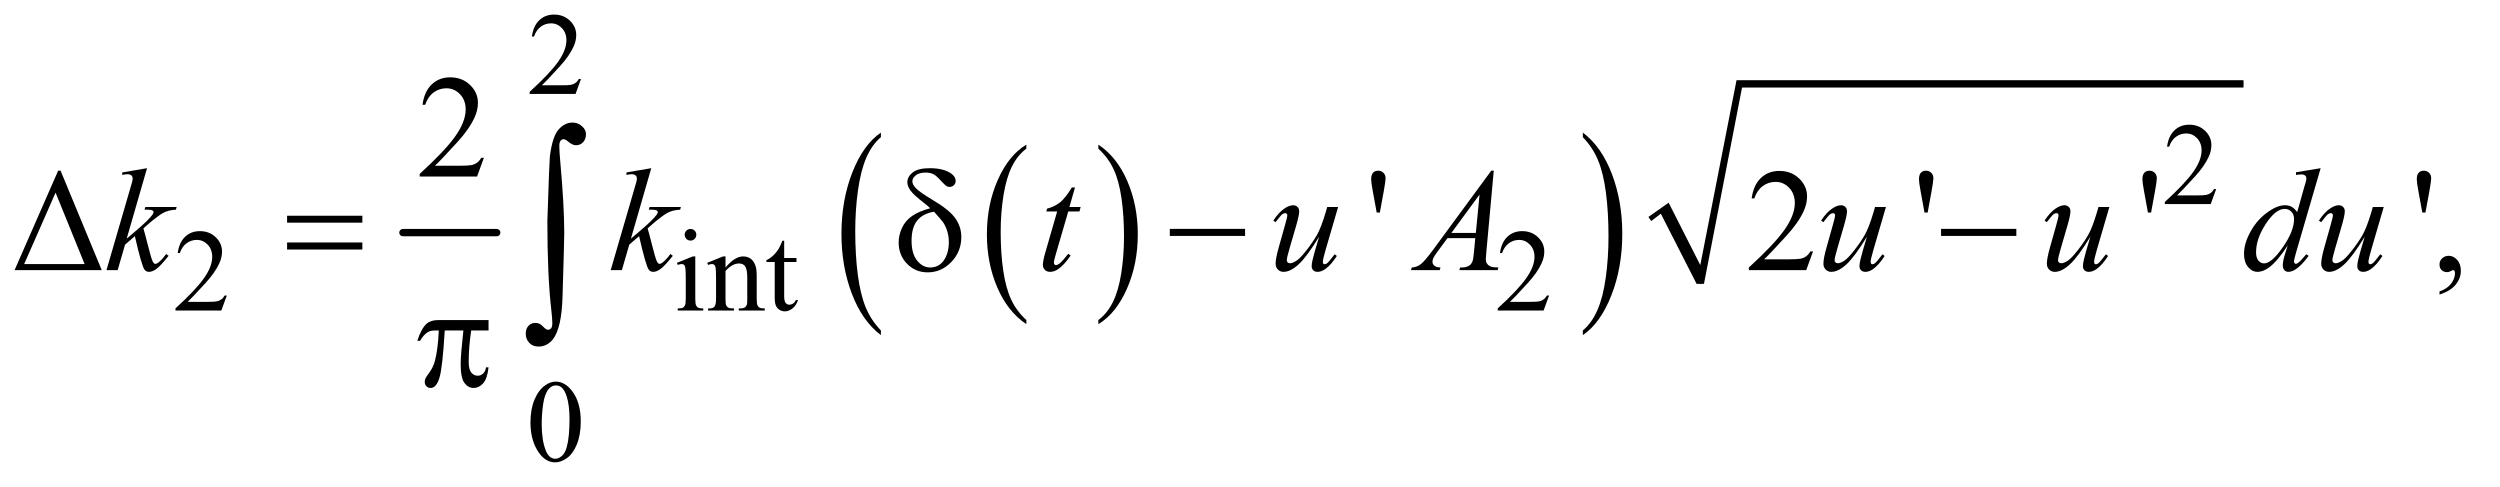
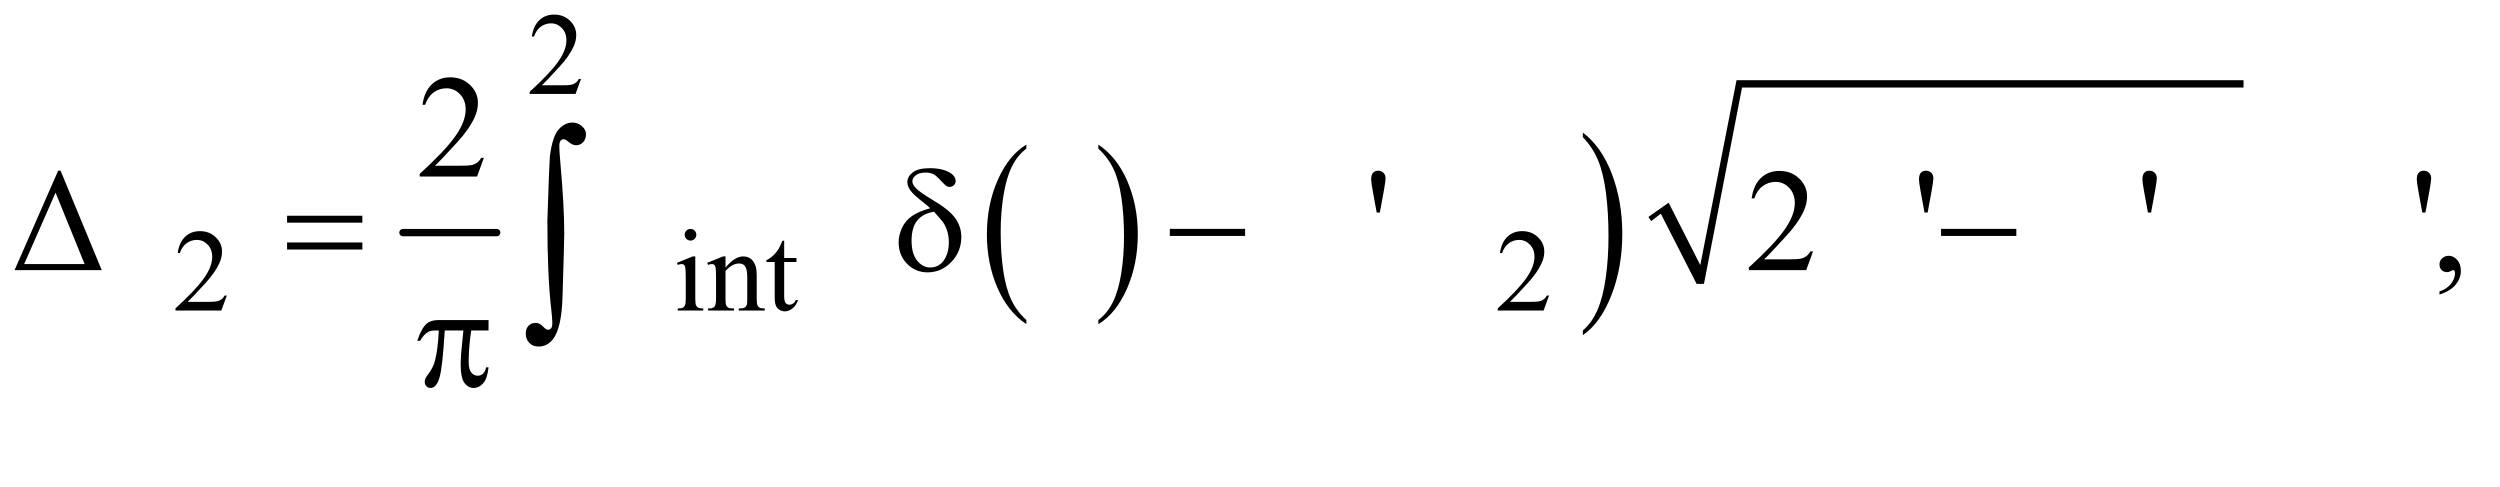
<svg xmlns="http://www.w3.org/2000/svg" stroke-dasharray="none" shape-rendering="auto" font-family="'Dialog'" text-rendering="auto" width="267" fill-opacity="1" color-interpolation="auto" color-rendering="auto" preserveAspectRatio="xMidYMid meet" font-size="12px" viewBox="0 0 267 52" fill="black" stroke="black" image-rendering="auto" stroke-miterlimit="10" stroke-linecap="square" stroke-linejoin="miter" font-style="normal" stroke-width="1" height="52" stroke-dashoffset="0" font-weight="normal" stroke-opacity="1">
  <defs id="genericDefs" />
  <g>
    <defs id="defs1">
      <clipPath clipPathUnits="userSpaceOnUse" id="clipPath1">
        <path d="M0.935 2.588 L169.824 2.588 L169.824 35.039 L0.935 35.039 L0.935 2.588 Z" />
      </clipPath>
      <clipPath clipPathUnits="userSpaceOnUse" id="clipPath2">
        <path d="M29.864 82.949 L29.864 1123.051 L5425.699 1123.051 L5425.699 82.949 Z" />
      </clipPath>
    </defs>
    <g stroke-width="16" transform="scale(1.576,1.576) translate(-0.935,-2.588) matrix(0.031,0,0,0.031,0,0)" stroke-linejoin="round" stroke-linecap="round">
      <line y2="592" fill="none" x1="911" clip-path="url(#clipPath2)" x2="1116" y1="592" />
    </g>
    <g transform="matrix(0.049,0,0,0.049,-1.473,-4.078)">
      <path d="M2267.062 780.781 L2267.062 789.797 Q2226.406 762.516 2203.742 709.703 Q2181.078 656.891 2181.078 594.125 Q2181.078 528.828 2204.914 475.18 Q2228.75 421.531 2267.062 398.438 L2267.062 407.25 Q2247.906 421.531 2235.602 446.305 Q2223.297 471.078 2217.219 509.188 Q2211.141 547.297 2211.141 588.656 Q2211.141 635.484 2216.75 673.273 Q2222.359 711.062 2233.883 735.945 Q2245.406 760.828 2267.062 780.781 Z" stroke="none" clip-path="url(#clipPath2)" />
    </g>
    <g transform="matrix(0.049,0,0,0.049,-1.473,-4.078)">
      <path d="M2424.016 407.25 L2424.016 398.438 Q2464.656 425.516 2487.32 478.32 Q2509.984 531.125 2509.984 593.906 Q2509.984 659.203 2486.156 712.953 Q2462.328 766.703 2424.016 789.797 L2424.016 780.781 Q2443.328 766.5 2455.633 741.727 Q2467.938 716.953 2473.93 678.945 Q2479.922 640.938 2479.922 599.375 Q2479.922 552.75 2474.398 514.852 Q2468.875 476.953 2457.266 452.078 Q2445.656 427.203 2424.016 407.25 Z" stroke="none" clip-path="url(#clipPath2)" />
    </g>
    <g transform="matrix(0.049,0,0,0.049,-1.473,-4.078)">
-       <path d="M1950.062 803.484 L1950.062 813.672 Q1909.406 782.891 1886.742 723.328 Q1864.078 663.766 1864.078 592.953 Q1864.078 519.312 1887.914 458.805 Q1911.75 398.297 1950.062 372.25 L1950.062 382.188 Q1930.906 398.297 1918.602 426.242 Q1906.297 454.188 1900.219 497.172 Q1894.141 540.156 1894.141 586.797 Q1894.141 639.609 1899.75 682.234 Q1905.359 724.859 1916.883 752.93 Q1928.406 781 1950.062 803.484 Z" stroke="none" clip-path="url(#clipPath2)" />
-     </g>
+       </g>
    <g transform="matrix(0.049,0,0,0.049,-1.473,-4.078)">
      <path d="M3480.016 382.188 L3480.016 372.25 Q3520.656 402.797 3543.32 462.359 Q3565.984 521.922 3565.984 592.719 Q3565.984 666.375 3542.156 727 Q3518.328 787.625 3480.016 813.672 L3480.016 803.484 Q3499.328 787.391 3511.633 759.445 Q3523.938 731.5 3529.93 688.633 Q3535.922 645.766 3535.922 598.875 Q3535.922 546.312 3530.398 503.562 Q3524.875 460.812 3513.266 432.75 Q3501.656 404.688 3480.016 382.188 Z" stroke="none" clip-path="url(#clipPath2)" />
    </g>
    <g stroke-linecap="round" stroke-linejoin="round" transform="matrix(0.049,0,0,0.049,-1.473,-4.078)">
      <path fill="none" d="M3626 560 L3658 537" clip-path="url(#clipPath2)" />
    </g>
    <g stroke-linecap="round" stroke-linejoin="round" transform="matrix(0.049,0,0,0.049,-1.473,-4.078)">
      <path fill="none" d="M3658 537 L3736 702" clip-path="url(#clipPath2)" />
    </g>
    <g stroke-linecap="round" stroke-linejoin="round" transform="matrix(0.049,0,0,0.049,-1.473,-4.078)">
      <path fill="none" d="M3736 702 L3821 266" clip-path="url(#clipPath2)" />
    </g>
    <g stroke-linecap="round" stroke-linejoin="round" transform="matrix(0.049,0,0,0.049,-1.473,-4.078)">
      <path fill="none" d="M3821 266 L4920 266" clip-path="url(#clipPath2)" />
    </g>
    <g transform="matrix(0.049,0,0,0.049,-1.473,-4.078)">
      <path d="M3623 556 L3667 525 L3736 661 L3815 258 L4920 258 L4920 274 L3827 274 L3744 702 L3728 702 L3650 549 L3629 565 Z" stroke="none" clip-path="url(#clipPath2)" />
    </g>
    <g transform="matrix(0.049,0,0,0.049,-1.473,-4.078)">
      <path d="M1296.375 255.375 L1284.5 288 L1184.5 288 L1184.5 283.375 Q1228.625 243.125 1246.625 217.625 Q1264.625 192.125 1264.625 171 Q1264.625 154.875 1254.75 144.5 Q1244.875 134.125 1231.125 134.125 Q1218.625 134.125 1208.688 141.438 Q1198.75 148.75 1194 162.875 L1189.375 162.875 Q1192.5 139.75 1205.438 127.375 Q1218.375 115 1237.75 115 Q1258.375 115 1272.188 128.25 Q1286 141.5 1286 159.5 Q1286 172.375 1280 185.25 Q1270.75 205.5 1250 228.125 Q1218.875 262.125 1211.125 269.125 L1255.375 269.125 Q1268.875 269.125 1274.312 268.125 Q1279.75 267.125 1284.125 264.062 Q1288.5 261 1291.75 255.375 L1296.375 255.375 Z" stroke="none" clip-path="url(#clipPath2)" />
    </g>
    <g transform="matrix(0.049,0,0,0.049,-1.473,-4.078)">
-       <path d="M4860.375 495.375 L4848.5 528 L4748.5 528 L4748.5 523.375 Q4792.625 483.125 4810.625 457.625 Q4828.625 432.125 4828.625 411 Q4828.625 394.875 4818.75 384.5 Q4808.875 374.125 4795.125 374.125 Q4782.625 374.125 4772.688 381.438 Q4762.75 388.75 4758 402.875 L4753.375 402.875 Q4756.5 379.75 4769.438 367.375 Q4782.375 355 4801.75 355 Q4822.375 355 4836.188 368.25 Q4850 381.5 4850 399.5 Q4850 412.375 4844 425.25 Q4834.75 445.5 4814 468.125 Q4782.875 502.125 4775.125 509.125 L4819.375 509.125 Q4832.875 509.125 4838.312 508.125 Q4843.75 507.125 4848.125 504.062 Q4852.5 501 4855.75 495.375 L4860.375 495.375 Z" stroke="none" clip-path="url(#clipPath2)" />
-     </g>
+       </g>
    <g transform="matrix(0.049,0,0,0.049,-1.473,-4.078)">
      <path d="M524.375 727.375 L512.5 760 L412.5 760 L412.5 755.375 Q456.625 715.125 474.625 689.625 Q492.625 664.125 492.625 643 Q492.625 626.875 482.75 616.5 Q472.875 606.125 459.125 606.125 Q446.625 606.125 436.688 613.438 Q426.75 620.75 422 634.875 L417.375 634.875 Q420.5 611.75 433.438 599.375 Q446.375 587 465.75 587 Q486.375 587 500.188 600.25 Q514 613.5 514 631.5 Q514 644.375 508 657.25 Q498.75 677.5 478 700.125 Q446.875 734.125 439.125 741.125 L483.375 741.125 Q496.875 741.125 502.312 740.125 Q507.75 739.125 512.125 736.062 Q516.5 733 519.75 727.375 L524.375 727.375 ZM1535.125 582.25 Q1540.375 582.25 1544.062 585.938 Q1547.75 589.625 1547.75 594.875 Q1547.75 600.125 1544.062 603.875 Q1540.375 607.625 1535.125 607.625 Q1529.875 607.625 1526.125 603.875 Q1522.375 600.125 1522.375 594.875 Q1522.375 589.625 1526.062 585.938 Q1529.75 582.25 1535.125 582.25 ZM1545.5 642.125 L1545.5 734.125 Q1545.5 744.875 1547.062 748.438 Q1548.625 752 1551.688 753.75 Q1554.75 755.5 1562.875 755.5 L1562.875 760 L1507.25 760 L1507.25 755.5 Q1515.625 755.5 1518.5 753.875 Q1521.375 752.25 1523.062 748.5 Q1524.75 744.75 1524.75 734.125 L1524.75 690 Q1524.75 671.375 1523.625 665.875 Q1522.75 661.875 1520.875 660.312 Q1519 658.75 1515.75 658.75 Q1512.25 658.75 1507.25 660.625 L1505.5 656.125 L1540 642.125 L1545.5 642.125 ZM1611.375 666.375 Q1631.5 642.125 1649.75 642.125 Q1659.125 642.125 1665.875 646.812 Q1672.625 651.5 1676.625 662.25 Q1679.375 669.75 1679.375 685.25 L1679.375 734.125 Q1679.375 745 1681.125 748.875 Q1682.5 752 1685.562 753.75 Q1688.625 755.5 1696.875 755.5 L1696.875 760 L1640.25 760 L1640.25 755.5 L1642.625 755.5 Q1650.625 755.5 1653.812 753.062 Q1657 750.625 1658.25 745.875 Q1658.75 744 1658.75 734.125 L1658.75 687.25 Q1658.75 671.625 1654.688 664.562 Q1650.625 657.5 1641 657.5 Q1626.125 657.5 1611.375 673.75 L1611.375 734.125 Q1611.375 745.75 1612.75 748.5 Q1614.5 752.125 1617.562 753.812 Q1620.625 755.5 1630 755.5 L1630 760 L1573.375 760 L1573.375 755.5 L1575.875 755.5 Q1584.625 755.5 1587.688 751.062 Q1590.75 746.625 1590.75 734.125 L1590.75 691.625 Q1590.75 671 1589.812 666.5 Q1588.875 662 1586.938 660.375 Q1585 658.75 1581.75 658.75 Q1578.25 658.75 1573.375 660.625 L1571.5 656.125 L1606 642.125 L1611.375 642.125 L1611.375 666.375 ZM1739.25 607.875 L1739.25 645.5 L1766 645.5 L1766 654.25 L1739.25 654.25 L1739.25 728.5 Q1739.25 739.625 1742.438 743.5 Q1745.625 747.375 1750.625 747.375 Q1754.75 747.375 1758.625 744.812 Q1762.5 742.25 1764.625 737.25 L1769.5 737.25 Q1765.125 749.5 1757.125 755.688 Q1749.125 761.875 1740.625 761.875 Q1734.875 761.875 1729.375 758.688 Q1723.875 755.5 1721.25 749.562 Q1718.625 743.625 1718.625 731.25 L1718.625 654.25 L1700.5 654.25 L1700.5 650.125 Q1707.375 647.375 1714.562 640.812 Q1721.75 634.25 1727.375 625.25 Q1730.25 620.5 1735.375 607.875 L1739.25 607.875 ZM3406.375 727.375 L3394.5 760 L3294.5 760 L3294.5 755.375 Q3338.625 715.125 3356.625 689.625 Q3374.625 664.125 3374.625 643 Q3374.625 626.875 3364.75 616.5 Q3354.875 606.125 3341.125 606.125 Q3328.625 606.125 3318.688 613.438 Q3308.75 620.75 3304 634.875 L3299.375 634.875 Q3302.5 611.75 3315.438 599.375 Q3328.375 587 3347.75 587 Q3368.375 587 3382.188 600.25 Q3396 613.5 3396 631.5 Q3396 644.375 3390 657.25 Q3380.75 677.5 3360 700.125 Q3328.875 734.125 3321.125 741.125 L3365.375 741.125 Q3378.875 741.125 3384.312 740.125 Q3389.75 739.125 3394.125 736.062 Q3398.5 733 3401.75 727.375 L3406.375 727.375 Z" stroke="none" clip-path="url(#clipPath2)" />
    </g>
    <g transform="matrix(0.049,0,0,0.049,-1.473,-4.078)">
-       <path d="M1186.25 1004.25 Q1186.25 975.25 1195 954.312 Q1203.75 933.375 1218.25 923.125 Q1229.5 915 1241.5 915 Q1261 915 1276.5 934.875 Q1295.875 959.5 1295.875 1001.625 Q1295.875 1031.125 1287.375 1051.75 Q1278.875 1072.375 1265.688 1081.688 Q1252.5 1091 1240.25 1091 Q1216 1091 1199.875 1062.375 Q1186.25 1038.25 1186.25 1004.25 ZM1210.75 1007.375 Q1210.75 1042.375 1219.375 1064.5 Q1226.5 1083.125 1240.625 1083.125 Q1247.375 1083.125 1254.625 1077.062 Q1261.875 1071 1265.625 1056.75 Q1271.375 1035.25 1271.375 996.125 Q1271.375 967.125 1265.375 947.75 Q1260.875 933.375 1253.75 927.375 Q1248.625 923.25 1241.375 923.25 Q1232.875 923.25 1226.25 930.875 Q1217.25 941.25 1214 963.5 Q1210.75 985.75 1210.75 1007.375 Z" stroke="none" clip-path="url(#clipPath2)" />
-     </g>
+       </g>
    <g transform="matrix(0.049,0,0,0.049,-1.473,-4.078)">
      <path d="M1084.719 427.219 L1069.875 468 L944.875 468 L944.875 462.219 Q1000.031 411.906 1022.531 380.031 Q1045.031 348.156 1045.031 321.75 Q1045.031 301.594 1032.688 288.625 Q1020.344 275.656 1003.156 275.656 Q987.531 275.656 975.109 284.797 Q962.688 293.938 956.75 311.594 L950.969 311.594 Q954.875 282.688 971.047 267.219 Q987.219 251.75 1011.438 251.75 Q1037.219 251.75 1054.484 268.312 Q1071.75 284.875 1071.75 307.375 Q1071.75 323.469 1064.25 339.562 Q1052.688 364.875 1026.75 393.156 Q987.844 435.656 978.156 444.406 L1033.469 444.406 Q1050.344 444.406 1057.141 443.156 Q1063.938 441.906 1069.406 438.078 Q1074.875 434.25 1078.938 427.219 L1084.719 427.219 Z" stroke="none" clip-path="url(#clipPath2)" />
    </g>
    <g transform="matrix(0.049,0,0,0.049,-1.473,-4.078)">
      <path d="M61.812 672 L156.812 455.281 L162.125 455.281 L251.812 672 L61.812 672 ZM214.469 658.719 L151.188 503.094 L82.75 658.719 L214.469 658.719 ZM3030.688 546.531 L3022.25 500.281 Q3018.656 481.062 3018.656 474.344 Q3018.656 464.344 3022.719 459.812 Q3026.781 455.281 3033.812 455.281 Q3040.844 455.281 3045.453 459.891 Q3050.062 464.5 3050.062 472 Q3050.062 477.781 3046 500.438 L3037.562 546.531 L3030.688 546.531 ZM3981.719 631.219 L3966.875 672 L3841.875 672 L3841.875 666.219 Q3897.031 615.906 3919.531 584.031 Q3942.031 552.156 3942.031 525.75 Q3942.031 505.594 3929.688 492.625 Q3917.344 479.656 3900.156 479.656 Q3884.531 479.656 3872.109 488.797 Q3859.688 497.938 3853.75 515.594 L3847.969 515.594 Q3851.875 486.688 3868.047 471.219 Q3884.219 455.75 3908.438 455.75 Q3934.219 455.75 3951.484 472.312 Q3968.75 488.875 3968.75 511.375 Q3968.75 527.469 3961.25 543.562 Q3949.688 568.875 3923.75 597.156 Q3884.844 639.656 3875.156 648.406 L3930.469 648.406 Q3947.344 648.406 3954.141 647.156 Q3960.938 645.906 3966.406 642.078 Q3971.875 638.25 3975.938 631.219 L3981.719 631.219 ZM4224.688 546.531 L4216.25 500.281 Q4212.656 481.062 4212.656 474.344 Q4212.656 464.344 4216.719 459.812 Q4220.781 455.281 4227.812 455.281 Q4234.844 455.281 4239.453 459.891 Q4244.062 464.5 4244.062 472 Q4244.062 477.781 4240 500.438 L4231.562 546.531 L4224.688 546.531 ZM4711.688 546.531 L4703.25 500.281 Q4699.656 481.062 4699.656 474.344 Q4699.656 464.344 4703.719 459.812 Q4707.781 455.281 4714.812 455.281 Q4721.844 455.281 4726.453 459.891 Q4731.062 464.5 4731.062 472 Q4731.062 477.781 4727 500.438 L4718.562 546.531 L4711.688 546.531 ZM5309.688 546.531 L5301.25 500.281 Q5297.656 481.062 5297.656 474.344 Q5297.656 464.344 5301.719 459.812 Q5305.781 455.281 5312.812 455.281 Q5319.844 455.281 5324.453 459.891 Q5329.062 464.5 5329.062 472 Q5329.062 477.781 5325 500.438 L5316.562 546.531 L5309.688 546.531 ZM5347.188 725.281 L5347.188 718.406 Q5363.281 713.094 5372.109 701.922 Q5380.938 690.75 5380.938 678.25 Q5380.938 675.281 5379.531 673.25 Q5378.438 671.844 5377.344 671.844 Q5375.625 671.844 5369.844 674.969 Q5367.031 676.375 5363.906 676.375 Q5356.25 676.375 5351.719 671.844 Q5347.188 667.312 5347.188 659.344 Q5347.188 651.688 5353.047 646.219 Q5358.906 640.75 5367.344 640.75 Q5377.656 640.75 5385.703 649.734 Q5393.75 658.719 5393.75 673.562 Q5393.75 689.656 5382.578 703.484 Q5371.406 717.312 5347.188 725.281 Z" stroke="none" clip-path="url(#clipPath2)" />
    </g>
    <g transform="matrix(0.049,0,0,0.049,-1.473,-4.078)">
-       <path d="M350.562 449.812 L306.188 603.406 L324 588.25 Q353.219 563.562 361.969 551.688 Q364.781 547.781 364.781 545.75 Q364.781 544.344 363.844 543.094 Q362.906 541.844 360.172 541.062 Q357.438 540.281 350.562 540.281 L345.094 540.281 L346.812 534.344 L415.094 534.344 L413.531 540.281 Q401.812 540.906 393.297 543.953 Q384.781 547 376.812 552.938 Q361.031 564.656 356.031 569.188 L342.594 581.062 Q346.031 592.312 351.031 612.469 Q359.469 645.906 362.438 652.156 Q365.406 658.406 368.531 658.406 Q371.188 658.406 374.781 655.75 Q382.906 649.812 392.125 636.844 L397.594 640.75 Q380.562 662.156 371.5 668.953 Q362.438 675.75 354.938 675.75 Q348.375 675.75 344.781 670.594 Q338.531 661.375 324 597.938 L302.594 616.531 L286.5 672 L262.125 672 L314 493.719 L318.375 478.562 Q319.156 474.656 319.156 471.688 Q319.156 467.938 316.266 465.438 Q313.375 462.938 307.906 462.938 Q304.312 462.938 296.5 464.5 L296.5 459.031 L350.562 449.812 ZM1449.562 449.812 L1405.188 603.406 L1423 588.25 Q1452.219 563.562 1460.969 551.688 Q1463.781 547.781 1463.781 545.75 Q1463.781 544.344 1462.844 543.094 Q1461.906 541.844 1459.172 541.062 Q1456.438 540.281 1449.562 540.281 L1444.094 540.281 L1445.812 534.344 L1514.094 534.344 L1512.531 540.281 Q1500.812 540.906 1492.297 543.953 Q1483.781 547 1475.812 552.938 Q1460.031 564.656 1455.031 569.188 L1441.594 581.062 Q1445.031 592.312 1450.031 612.469 Q1458.469 645.906 1461.438 652.156 Q1464.406 658.406 1467.531 658.406 Q1470.188 658.406 1473.781 655.75 Q1481.906 649.812 1491.125 636.844 L1496.594 640.75 Q1479.562 662.156 1470.5 668.953 Q1461.438 675.75 1453.938 675.75 Q1447.375 675.75 1443.781 670.594 Q1437.531 661.375 1423 597.938 L1401.594 616.531 L1385.5 672 L1361.125 672 L1413 493.719 L1417.375 478.562 Q1418.156 474.656 1418.156 471.688 Q1418.156 467.938 1415.266 465.438 Q1412.375 462.938 1406.906 462.938 Q1403.312 462.938 1395.5 464.5 L1395.5 459.031 L1449.562 449.812 ZM2373.125 491.844 L2360.938 534.344 L2385.469 534.344 L2382.812 544.188 L2358.438 544.188 L2331.562 636.375 Q2327.188 651.219 2327.188 655.594 Q2327.188 658.25 2328.438 659.656 Q2329.688 661.062 2331.406 661.062 Q2335.312 661.062 2341.719 655.594 Q2345.469 652.469 2358.438 636.375 L2363.594 640.281 Q2349.219 661.219 2336.406 669.812 Q2327.656 675.75 2318.75 675.75 Q2311.875 675.75 2307.5 671.453 Q2303.125 667.156 2303.125 660.438 Q2303.125 652 2308.125 634.656 L2334.219 544.188 L2310.625 544.188 L2312.188 538.094 Q2329.375 533.406 2340.781 524.109 Q2352.188 514.812 2366.25 491.844 L2373.125 491.844 ZM2946.625 534.344 L2919.438 627.469 Q2913.344 648.25 2913.344 653.719 Q2913.344 656.531 2914.359 657.859 Q2915.375 659.188 2917.094 659.188 Q2919.75 659.188 2922.953 656.766 Q2926.156 654.344 2939.125 637.469 L2943.812 641.062 Q2931.469 660.594 2918.5 669.812 Q2909.906 675.75 2901.938 675.75 Q2895.844 675.75 2892.406 672.312 Q2888.969 668.875 2888.969 663.406 Q2888.969 658.094 2891 649.344 Q2893.5 637.781 2905.219 599.031 Q2878.656 642.625 2860.766 659.188 Q2842.875 675.75 2827.562 675.75 Q2820.375 675.75 2815.375 670.75 Q2810.375 665.75 2810.375 658.094 Q2810.375 646.375 2817.25 622.156 L2830.844 573.875 Q2835.844 556.531 2835.844 552.312 Q2835.844 550.438 2834.516 549.109 Q2833.188 547.781 2831.625 547.781 Q2828.344 547.781 2825.062 550.125 Q2821.781 552.469 2810.219 567.469 L2805.375 564.031 Q2817.094 545.906 2830.219 537.312 Q2840.219 530.594 2848.656 530.594 Q2854.438 530.594 2858.109 534.266 Q2861.781 537.938 2861.781 543.719 Q2861.781 552.156 2855.531 573.875 L2840.844 624.344 Q2834.75 644.969 2834.75 650.438 Q2834.75 653.406 2836.703 655.203 Q2838.656 657 2841.938 657 Q2847.094 657 2855.375 651.844 Q2863.656 646.688 2877.484 628.953 Q2891.312 611.219 2900.297 595.672 Q2909.281 580.125 2919.438 546.219 L2922.875 534.344 L2946.625 534.344 ZM3285.844 455.281 L3269.75 631.531 Q3268.5 643.875 3268.5 647.781 Q3268.5 654.031 3270.844 657.312 Q3273.812 661.844 3278.891 664.031 Q3283.969 666.219 3296 666.219 L3294.281 672 L3210.844 672 L3212.562 666.219 L3216.156 666.219 Q3226.312 666.219 3232.719 661.844 Q3237.25 658.875 3239.75 652 Q3241.469 647.156 3243.031 629.188 L3245.531 602.312 L3184.906 602.312 L3163.344 631.531 Q3156 641.375 3154.125 645.672 Q3152.25 649.969 3152.25 653.719 Q3152.25 658.719 3156.312 662.312 Q3160.375 665.906 3169.75 666.219 L3168.031 672 L3105.375 672 L3107.094 666.219 Q3118.656 665.75 3127.484 658.484 Q3136.312 651.219 3153.812 627.469 L3280.375 455.281 L3285.844 455.281 ZM3254.906 507.312 L3193.5 590.906 L3246.781 590.906 L3254.906 507.312 ZM4140.625 534.344 L4113.438 627.469 Q4107.344 648.25 4107.344 653.719 Q4107.344 656.531 4108.359 657.859 Q4109.375 659.188 4111.094 659.188 Q4113.75 659.188 4116.953 656.766 Q4120.156 654.344 4133.125 637.469 L4137.812 641.062 Q4125.469 660.594 4112.5 669.812 Q4103.906 675.75 4095.938 675.75 Q4089.844 675.75 4086.406 672.312 Q4082.969 668.875 4082.969 663.406 Q4082.969 658.094 4085 649.344 Q4087.5 637.781 4099.219 599.031 Q4072.656 642.625 4054.766 659.188 Q4036.875 675.75 4021.562 675.75 Q4014.375 675.75 4009.375 670.75 Q4004.375 665.75 4004.375 658.094 Q4004.375 646.375 4011.25 622.156 L4024.844 573.875 Q4029.844 556.531 4029.844 552.312 Q4029.844 550.438 4028.516 549.109 Q4027.188 547.781 4025.625 547.781 Q4022.344 547.781 4019.062 550.125 Q4015.781 552.469 4004.219 567.469 L3999.375 564.031 Q4011.094 545.906 4024.219 537.312 Q4034.219 530.594 4042.656 530.594 Q4048.438 530.594 4052.109 534.266 Q4055.781 537.938 4055.781 543.719 Q4055.781 552.156 4049.531 573.875 L4034.844 624.344 Q4028.75 644.969 4028.75 650.438 Q4028.75 653.406 4030.703 655.203 Q4032.656 657 4035.938 657 Q4041.094 657 4049.375 651.844 Q4057.656 646.688 4071.484 628.953 Q4085.312 611.219 4094.297 595.672 Q4103.281 580.125 4113.438 546.219 L4116.875 534.344 L4140.625 534.344 ZM4627.625 534.344 L4600.438 627.469 Q4594.344 648.25 4594.344 653.719 Q4594.344 656.531 4595.359 657.859 Q4596.375 659.188 4598.094 659.188 Q4600.75 659.188 4603.953 656.766 Q4607.156 654.344 4620.125 637.469 L4624.812 641.062 Q4612.469 660.594 4599.5 669.812 Q4590.906 675.75 4582.938 675.75 Q4576.844 675.75 4573.406 672.312 Q4569.969 668.875 4569.969 663.406 Q4569.969 658.094 4572 649.344 Q4574.5 637.781 4586.219 599.031 Q4559.656 642.625 4541.766 659.188 Q4523.875 675.75 4508.562 675.75 Q4501.375 675.75 4496.375 670.75 Q4491.375 665.75 4491.375 658.094 Q4491.375 646.375 4498.25 622.156 L4511.844 573.875 Q4516.844 556.531 4516.844 552.312 Q4516.844 550.438 4515.516 549.109 Q4514.188 547.781 4512.625 547.781 Q4509.344 547.781 4506.062 550.125 Q4502.781 552.469 4491.219 567.469 L4486.375 564.031 Q4498.094 545.906 4511.219 537.312 Q4521.219 530.594 4529.656 530.594 Q4535.438 530.594 4539.109 534.266 Q4542.781 537.938 4542.781 543.719 Q4542.781 552.156 4536.531 573.875 L4521.844 624.344 Q4515.75 644.969 4515.75 650.438 Q4515.75 653.406 4517.703 655.203 Q4519.656 657 4522.938 657 Q4528.094 657 4536.375 651.844 Q4544.656 646.688 4558.484 628.953 Q4572.312 611.219 4581.297 595.672 Q4590.281 580.125 4600.438 546.219 L4603.875 534.344 L4627.625 534.344 ZM5088.125 449.812 L5034.375 634.188 Q5030 649.188 5030 653.875 Q5030 655.438 5031.328 656.844 Q5032.656 658.25 5034.062 658.25 Q5036.094 658.25 5038.906 656.219 Q5044.219 652.469 5056.719 637.469 L5062.031 640.75 Q5050.781 656.375 5039.297 666.062 Q5027.812 675.75 5017.812 675.75 Q5012.5 675.75 5009.062 672 Q5005.625 668.25 5005.625 661.375 Q5005.625 652.469 5010.312 637.469 L5016.406 618.094 Q4993.75 653.094 4975.156 666.531 Q4962.344 675.75 4950.625 675.75 Q4938.75 675.75 4929.922 665.203 Q4921.094 654.656 4921.094 636.531 Q4921.094 613.25 4935.938 586.844 Q4950.781 560.438 4975.156 543.875 Q4994.375 530.594 5010.469 530.594 Q5018.906 530.594 5025 534.031 Q5031.094 537.469 5037.031 545.438 L5052.344 491.062 Q5054.062 485.281 5055.156 481.844 Q5057.031 475.594 5057.031 471.531 Q5057.031 468.25 5054.688 466.062 Q5051.406 463.406 5046.25 463.406 Q5042.656 463.406 5034.375 464.5 L5034.375 458.719 L5088.125 449.812 ZM5030.156 560.75 Q5030.156 550.75 5024.375 544.656 Q5018.594 538.562 5009.688 538.562 Q4990 538.562 4968.672 571.062 Q4947.344 603.562 4947.344 633.25 Q4947.344 644.969 4952.5 651.141 Q4957.656 657.312 4964.844 657.312 Q4981.094 657.312 5005.625 622.156 Q5030.156 587 5030.156 560.75 ZM5225.625 534.344 L5198.438 627.469 Q5192.344 648.25 5192.344 653.719 Q5192.344 656.531 5193.359 657.859 Q5194.375 659.188 5196.094 659.188 Q5198.75 659.188 5201.953 656.766 Q5205.156 654.344 5218.125 637.469 L5222.812 641.062 Q5210.469 660.594 5197.5 669.812 Q5188.906 675.75 5180.938 675.75 Q5174.844 675.75 5171.406 672.312 Q5167.969 668.875 5167.969 663.406 Q5167.969 658.094 5170 649.344 Q5172.5 637.781 5184.219 599.031 Q5157.656 642.625 5139.766 659.188 Q5121.875 675.75 5106.562 675.75 Q5099.375 675.75 5094.375 670.75 Q5089.375 665.75 5089.375 658.094 Q5089.375 646.375 5096.25 622.156 L5109.844 573.875 Q5114.844 556.531 5114.844 552.312 Q5114.844 550.438 5113.516 549.109 Q5112.188 547.781 5110.625 547.781 Q5107.344 547.781 5104.062 550.125 Q5100.781 552.469 5089.219 567.469 L5084.375 564.031 Q5096.094 545.906 5109.219 537.312 Q5119.219 530.594 5127.656 530.594 Q5133.438 530.594 5137.109 534.266 Q5140.781 537.938 5140.781 543.719 Q5140.781 552.156 5134.531 573.875 L5119.844 624.344 Q5113.75 644.969 5113.75 650.438 Q5113.75 653.406 5115.703 655.203 Q5117.656 657 5120.938 657 Q5126.094 657 5134.375 651.844 Q5142.656 646.688 5156.484 628.953 Q5170.312 611.219 5179.297 595.672 Q5188.281 580.125 5198.438 546.219 L5201.875 534.344 L5225.625 534.344 Z" stroke="none" clip-path="url(#clipPath2)" />
-     </g>
+       </g>
    <g transform="matrix(0.049,0,0,0.049,-1.473,-4.078)">
      <path d="M655.781 553.406 L819.844 553.406 L819.844 568.562 L655.781 568.562 L655.781 553.406 ZM655.781 611.688 L819.844 611.688 L819.844 627.156 L655.781 627.156 L655.781 611.688 ZM2057.531 537.156 Q2051.281 531.062 2044.094 525.594 Q2021.125 507.938 2014.406 498.328 Q2007.688 488.719 2007.688 480.438 Q2007.688 468.25 2019.406 459.031 Q2031.125 449.812 2056.594 449.812 Q2086.125 449.812 2102.688 461.062 Q2113 468.094 2113 477.781 Q2113 483.094 2109.172 486.844 Q2105.344 490.594 2099.562 490.594 Q2096.125 490.594 2093.469 489.031 Q2089.562 486.688 2079.953 476.219 Q2070.344 465.75 2064.719 462.938 Q2057.375 459.344 2047.375 459.344 Q2033.469 459.344 2026.047 465.359 Q2018.625 471.375 2018.625 478.562 Q2018.625 485.438 2026.906 493.953 Q2035.188 502.469 2063.625 519.5 Q2099.719 540.906 2112.531 559.344 Q2125.344 577.781 2125.344 599.656 Q2125.344 631.688 2103.547 654.266 Q2081.75 676.844 2052.062 676.844 Q2025.188 676.844 2006.984 658.094 Q1988.781 639.344 1988.781 611.844 Q1988.781 595.438 1996.125 579.734 Q2003.469 564.031 2018.156 553.875 Q2032.844 543.719 2057.531 537.156 ZM2065.812 544.656 Q2041.438 548.719 2029.172 563.953 Q2016.906 579.188 2016.906 607.781 Q2016.906 636.375 2029.094 651.297 Q2041.281 666.219 2057.219 666.219 Q2076.438 666.219 2087.297 650.594 Q2098.156 634.969 2098.156 610.906 Q2098.156 597.938 2094.484 586.531 Q2090.812 575.125 2085.5 567.625 Q2081.438 562 2065.812 544.656 ZM2579.781 582 L2743.844 582 L2743.844 597.469 L2579.781 597.469 L2579.781 582 ZM4260.781 582 L4424.844 582 L4424.844 597.469 L4260.781 597.469 L4260.781 582 Z" stroke="none" clip-path="url(#clipPath2)" />
    </g>
    <g transform="matrix(0.049,0,0,0.049,-1.473,-4.078)">
      <path d="M1094.906 780.875 L1094.906 803.531 L1057.094 803.531 Q1051.625 839.312 1051.625 872.125 Q1051.625 888.219 1057.25 895.172 Q1062.875 902.125 1071.312 902.125 Q1078.031 902.125 1083.031 897.438 Q1088.031 892.75 1089.438 883.844 L1094.906 883.844 Q1092.25 908.531 1083.109 918.688 Q1073.969 928.844 1062.562 928.844 Q1050.375 928.844 1042.25 917.75 Q1034.125 906.656 1034.125 876.344 Q1034.125 857.281 1040.062 803.531 L999.438 803.531 Q994.594 885.406 987.719 907.125 Q980.844 928.844 968.812 928.844 Q963.188 928.844 959.516 925.094 Q955.844 921.344 955.844 915.719 Q955.844 911.656 957.094 908.688 Q958.812 904.625 964.438 897.281 Q973.969 884.625 977.719 870.719 Q984.438 846.969 986.469 803.531 L979.281 803.531 Q967.875 803.531 962.25 807.281 Q953.188 812.906 945.688 826.031 L939.594 826.031 Q948.344 799 960.062 788.688 Q968.969 780.875 985.062 780.875 L1094.906 780.875 Z" stroke="none" clip-path="url(#clipPath2)" />
    </g>
    <g transform="matrix(0.049,0,0,0.049,-1.473,-4.078)">
      <path d="M1223.109 564.812 Q1227.328 435.672 1228.5 424.656 Q1233.891 381.062 1247.367 365.711 Q1260.844 350.359 1277.953 350.359 Q1289.672 350.359 1298.461 358.211 Q1307.25 366.062 1307.25 375.438 Q1307.25 386.453 1301.039 393.133 Q1294.828 399.812 1285.688 399.812 Q1277.484 399.812 1267.875 391.375 Q1262.484 386.688 1258.5 386.688 Q1254.516 386.688 1251.82 390.086 Q1249.125 393.484 1249.125 401.688 Q1249.125 411.531 1251.234 435.672 Q1259.906 531.766 1259.906 591.531 Q1259.906 607.234 1256.156 729.344 Q1254.281 798.484 1235.062 822.859 Q1222.406 838.562 1203.656 838.562 Q1191.469 838.562 1183.734 830.594 Q1176 822.625 1176 810.203 Q1176 799.656 1181.977 793.328 Q1187.953 787 1197.094 787 Q1206.469 787 1213.266 794.5 Q1220.062 802 1224.75 802 Q1228.734 802 1231.312 798.719 Q1233.891 795.438 1233.891 787.703 Q1233.891 777.859 1231.781 759.578 Q1223.109 685.75 1223.109 564.812 Z" stroke="none" clip-path="url(#clipPath2)" />
    </g>
  </g>
</svg>